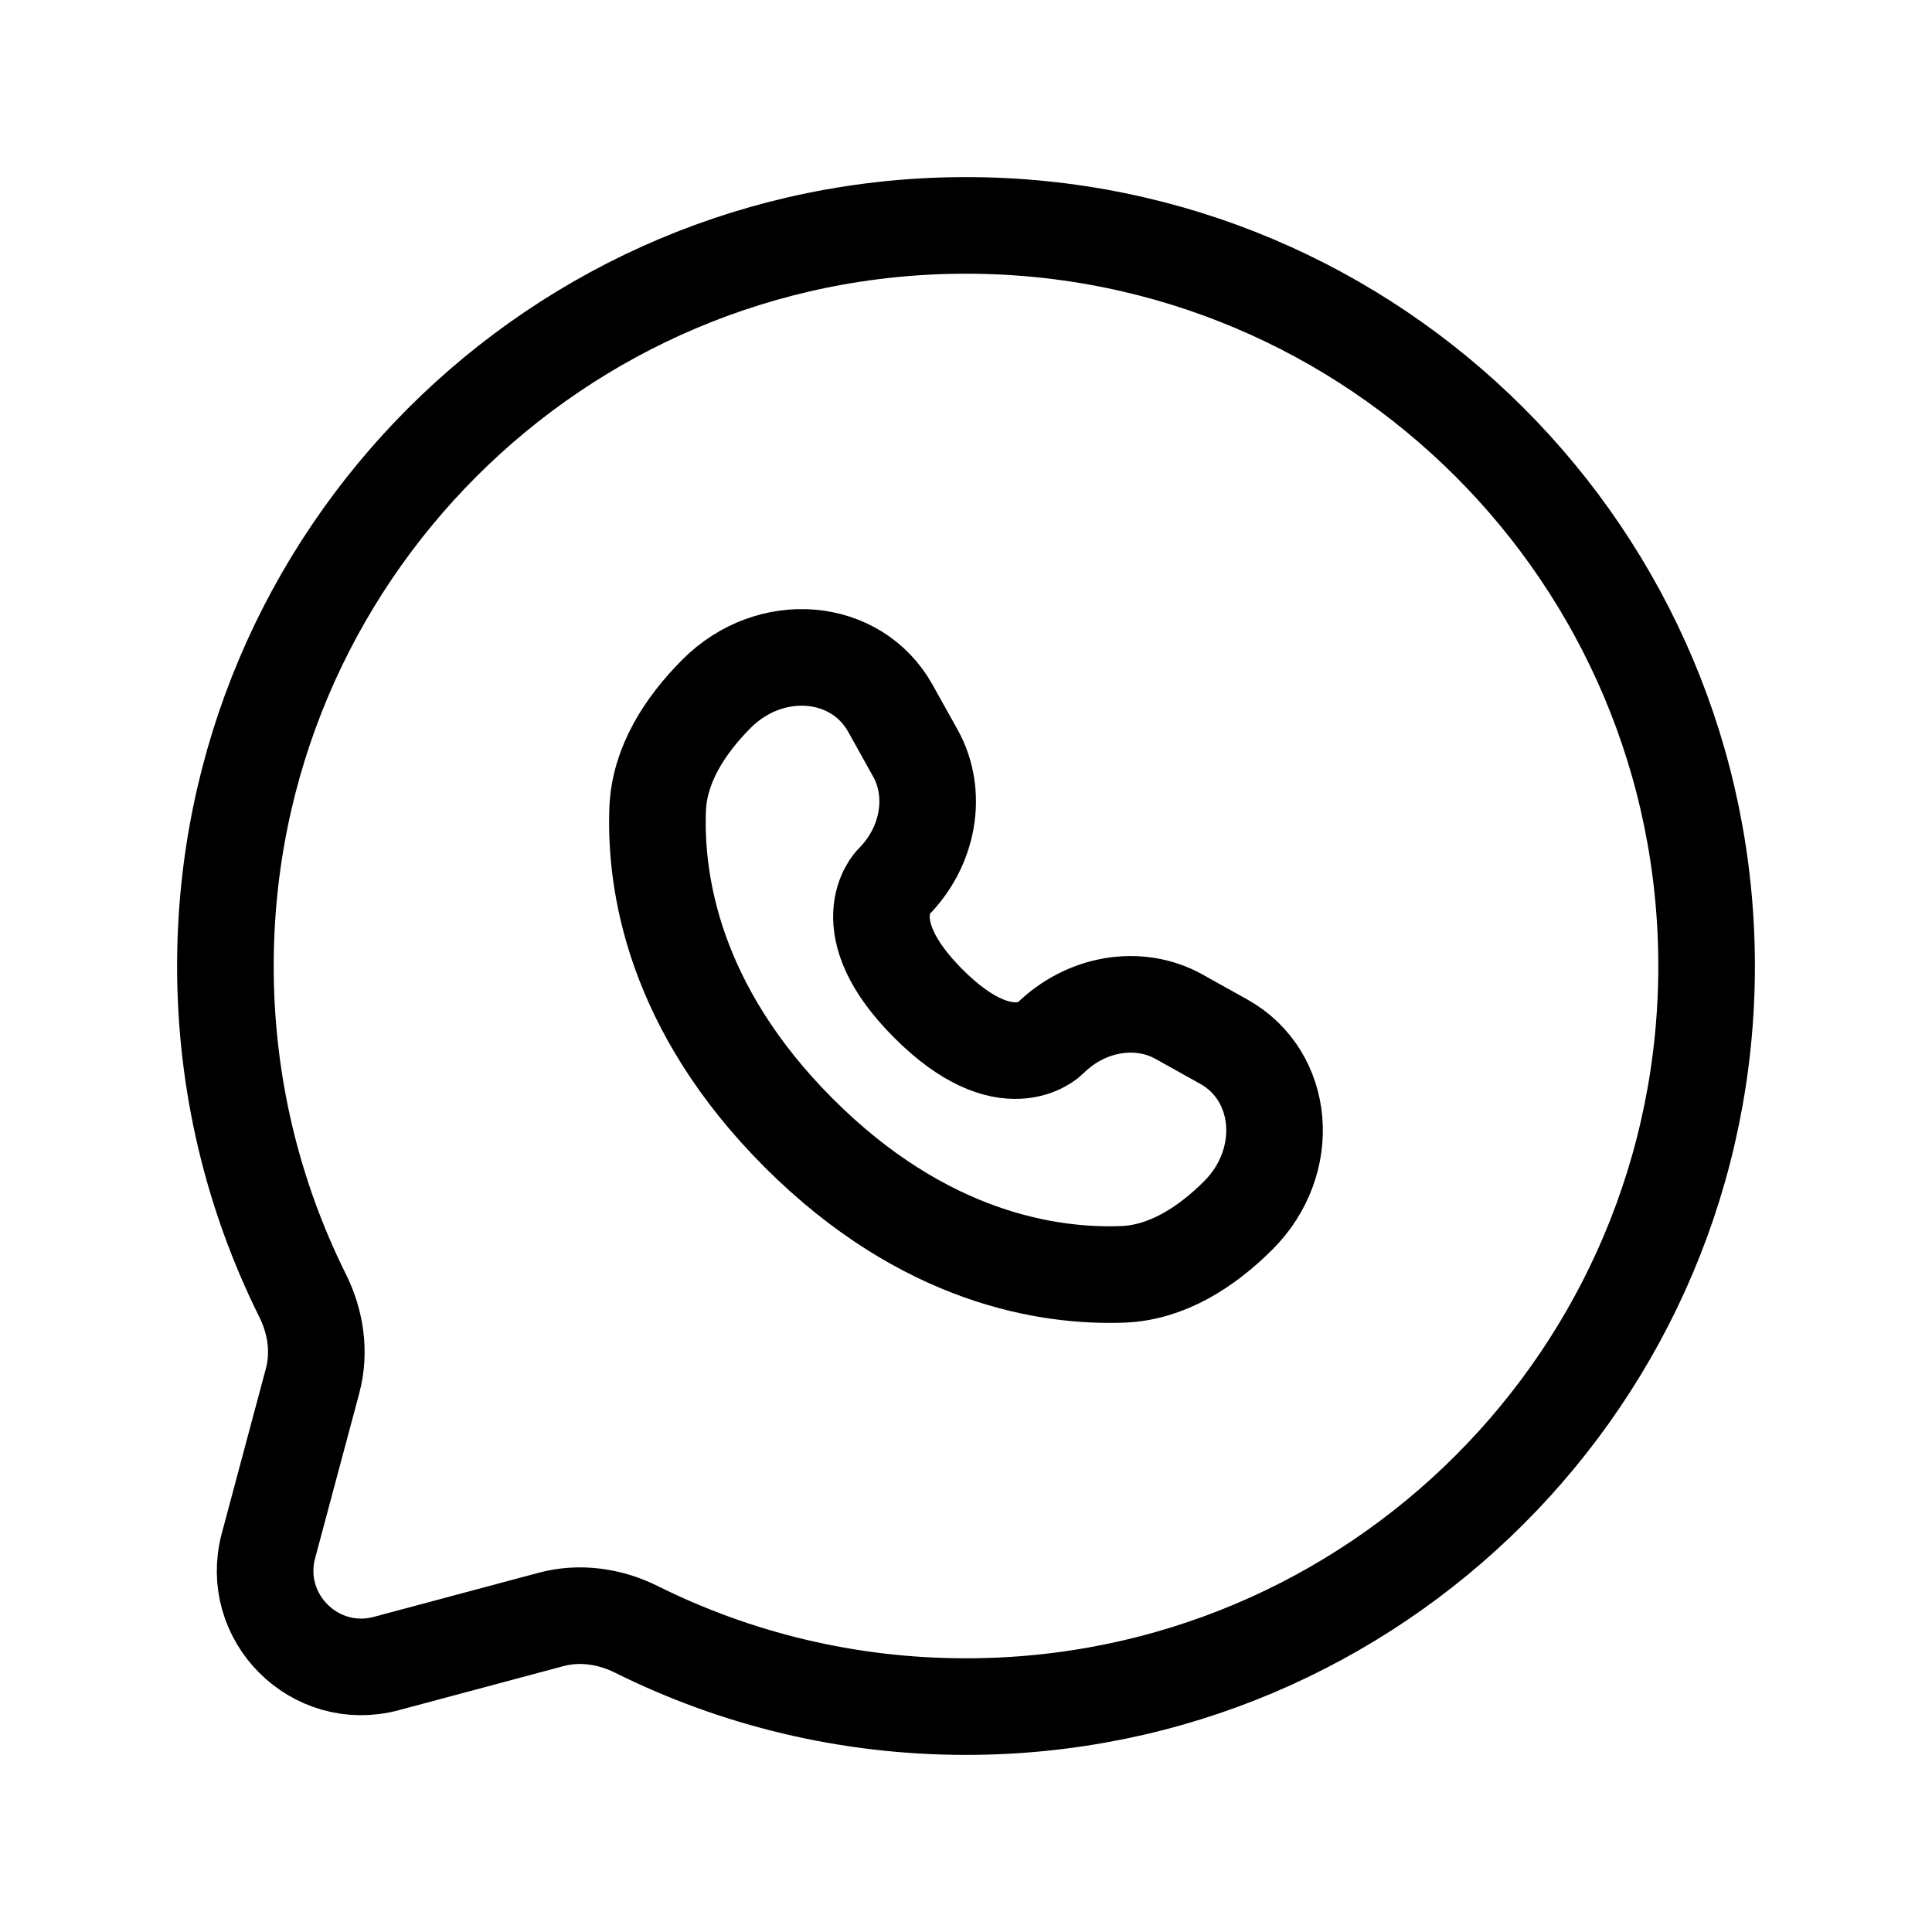
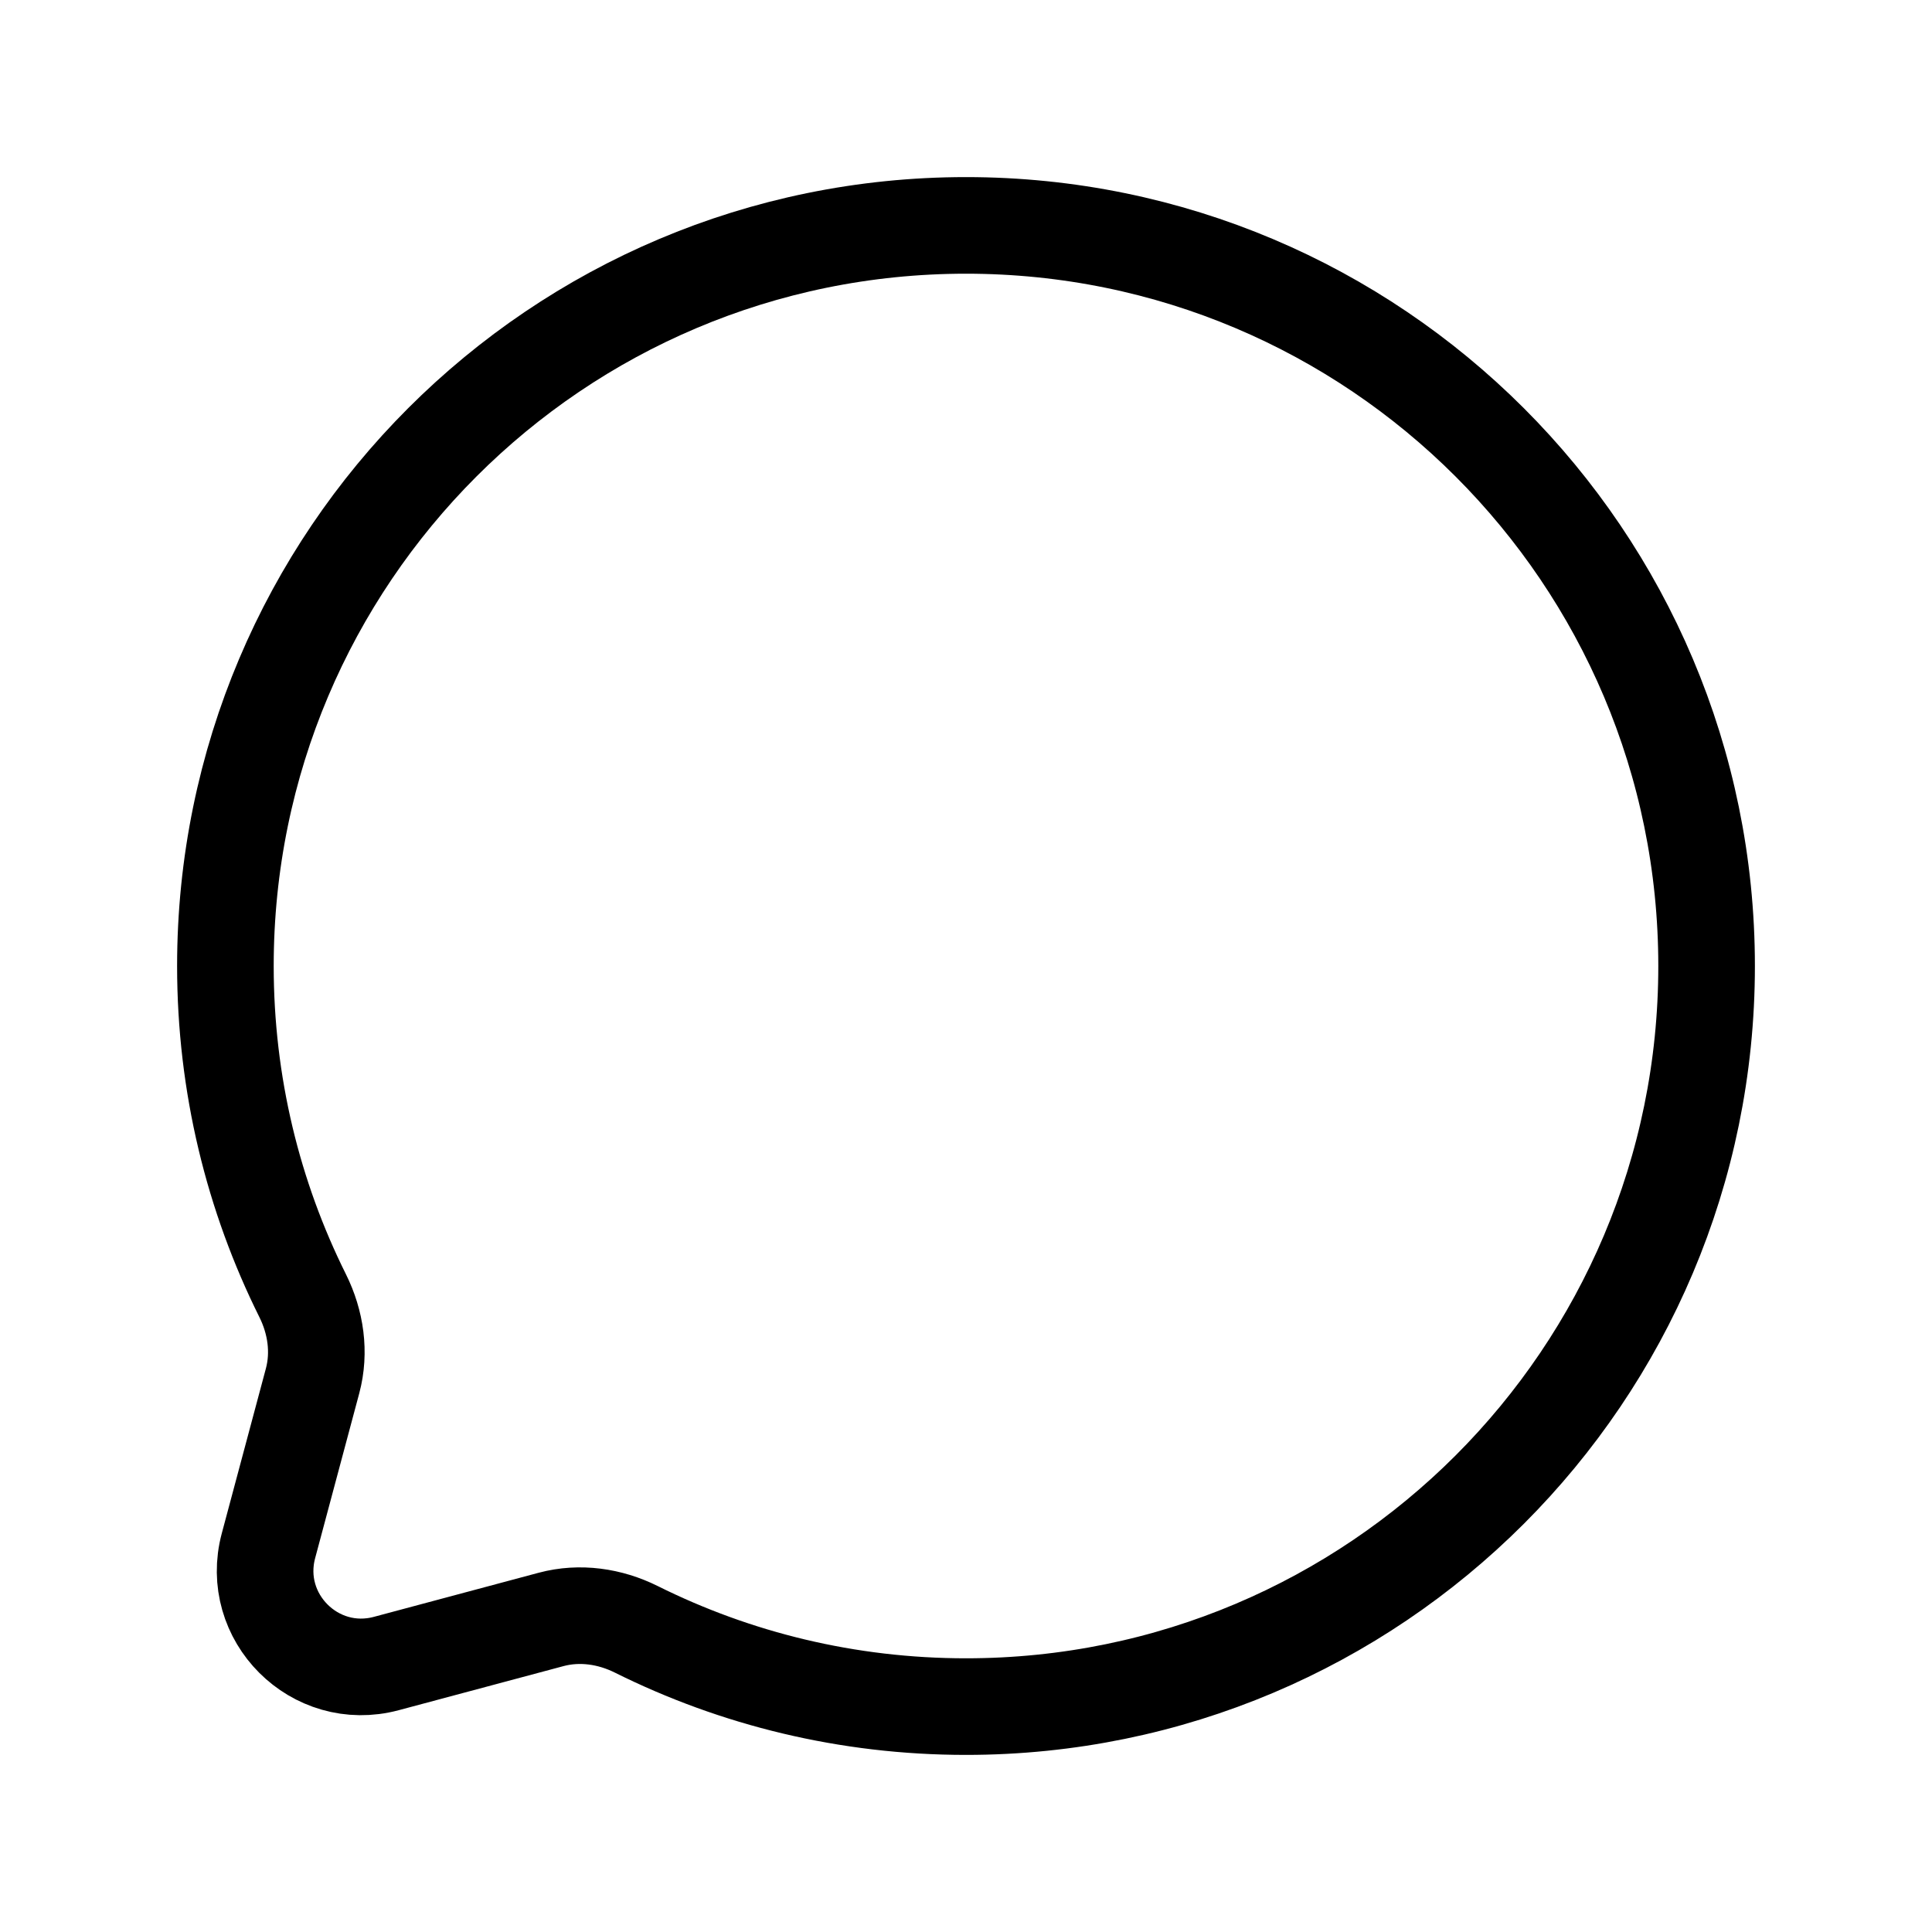
<svg xmlns="http://www.w3.org/2000/svg" width="30" height="30" viewBox="0 0 30 30" fill="none">
  <path d="M15 26.5C21.351 26.5 26.5 21.351 26.5 15C26.5 8.649 21.351 3.5 15 3.5C8.649 3.5 3.5 8.649 3.5 15C3.5 16.84 3.932 18.578 4.7 20.12C4.904 20.53 4.972 20.998 4.854 21.441L4.169 24.001C3.871 25.112 4.888 26.129 5.999 25.831L8.559 25.146C9.002 25.028 9.47 25.096 9.88 25.3C11.422 26.068 13.16 26.5 15 26.5Z" stroke="url(#paint0_linear_3344_824)" stroke-width="1.5" />
-   <path d="M13.825 10.997L14.213 11.693C14.564 12.322 14.423 13.146 13.871 13.699C13.871 13.699 13.871 13.699 13.871 13.699C13.871 13.699 13.201 14.369 14.416 15.584C15.63 16.799 16.3 16.13 16.301 16.129C16.301 16.129 16.301 16.129 16.301 16.129C16.854 15.577 17.678 15.436 18.307 15.787L19.003 16.175C19.952 16.705 20.064 18.036 19.23 18.87C18.729 19.372 18.115 19.762 17.436 19.788C16.293 19.831 14.352 19.542 12.405 17.595C10.458 15.648 10.169 13.707 10.212 12.564C10.238 11.885 10.628 11.271 11.129 10.77C11.964 9.935 13.295 10.047 13.825 10.997Z" stroke="url(#paint1_linear_3344_824)" stroke-width="1.5" stroke-linecap="round" />
  <defs>
    <linearGradient id="paint0_linear_3344_824" x1="15" y1="3.5" x2="15" y2="26.5" gradientUnits="userSpaceOnUse">
      <stop offset="1" />
    </linearGradient>
    <linearGradient id="paint1_linear_3344_824" x1="15" y1="10.208" x2="15" y2="19.792" gradientUnits="userSpaceOnUse">
      <stop offset="1" />
    </linearGradient>
  </defs>
</svg>